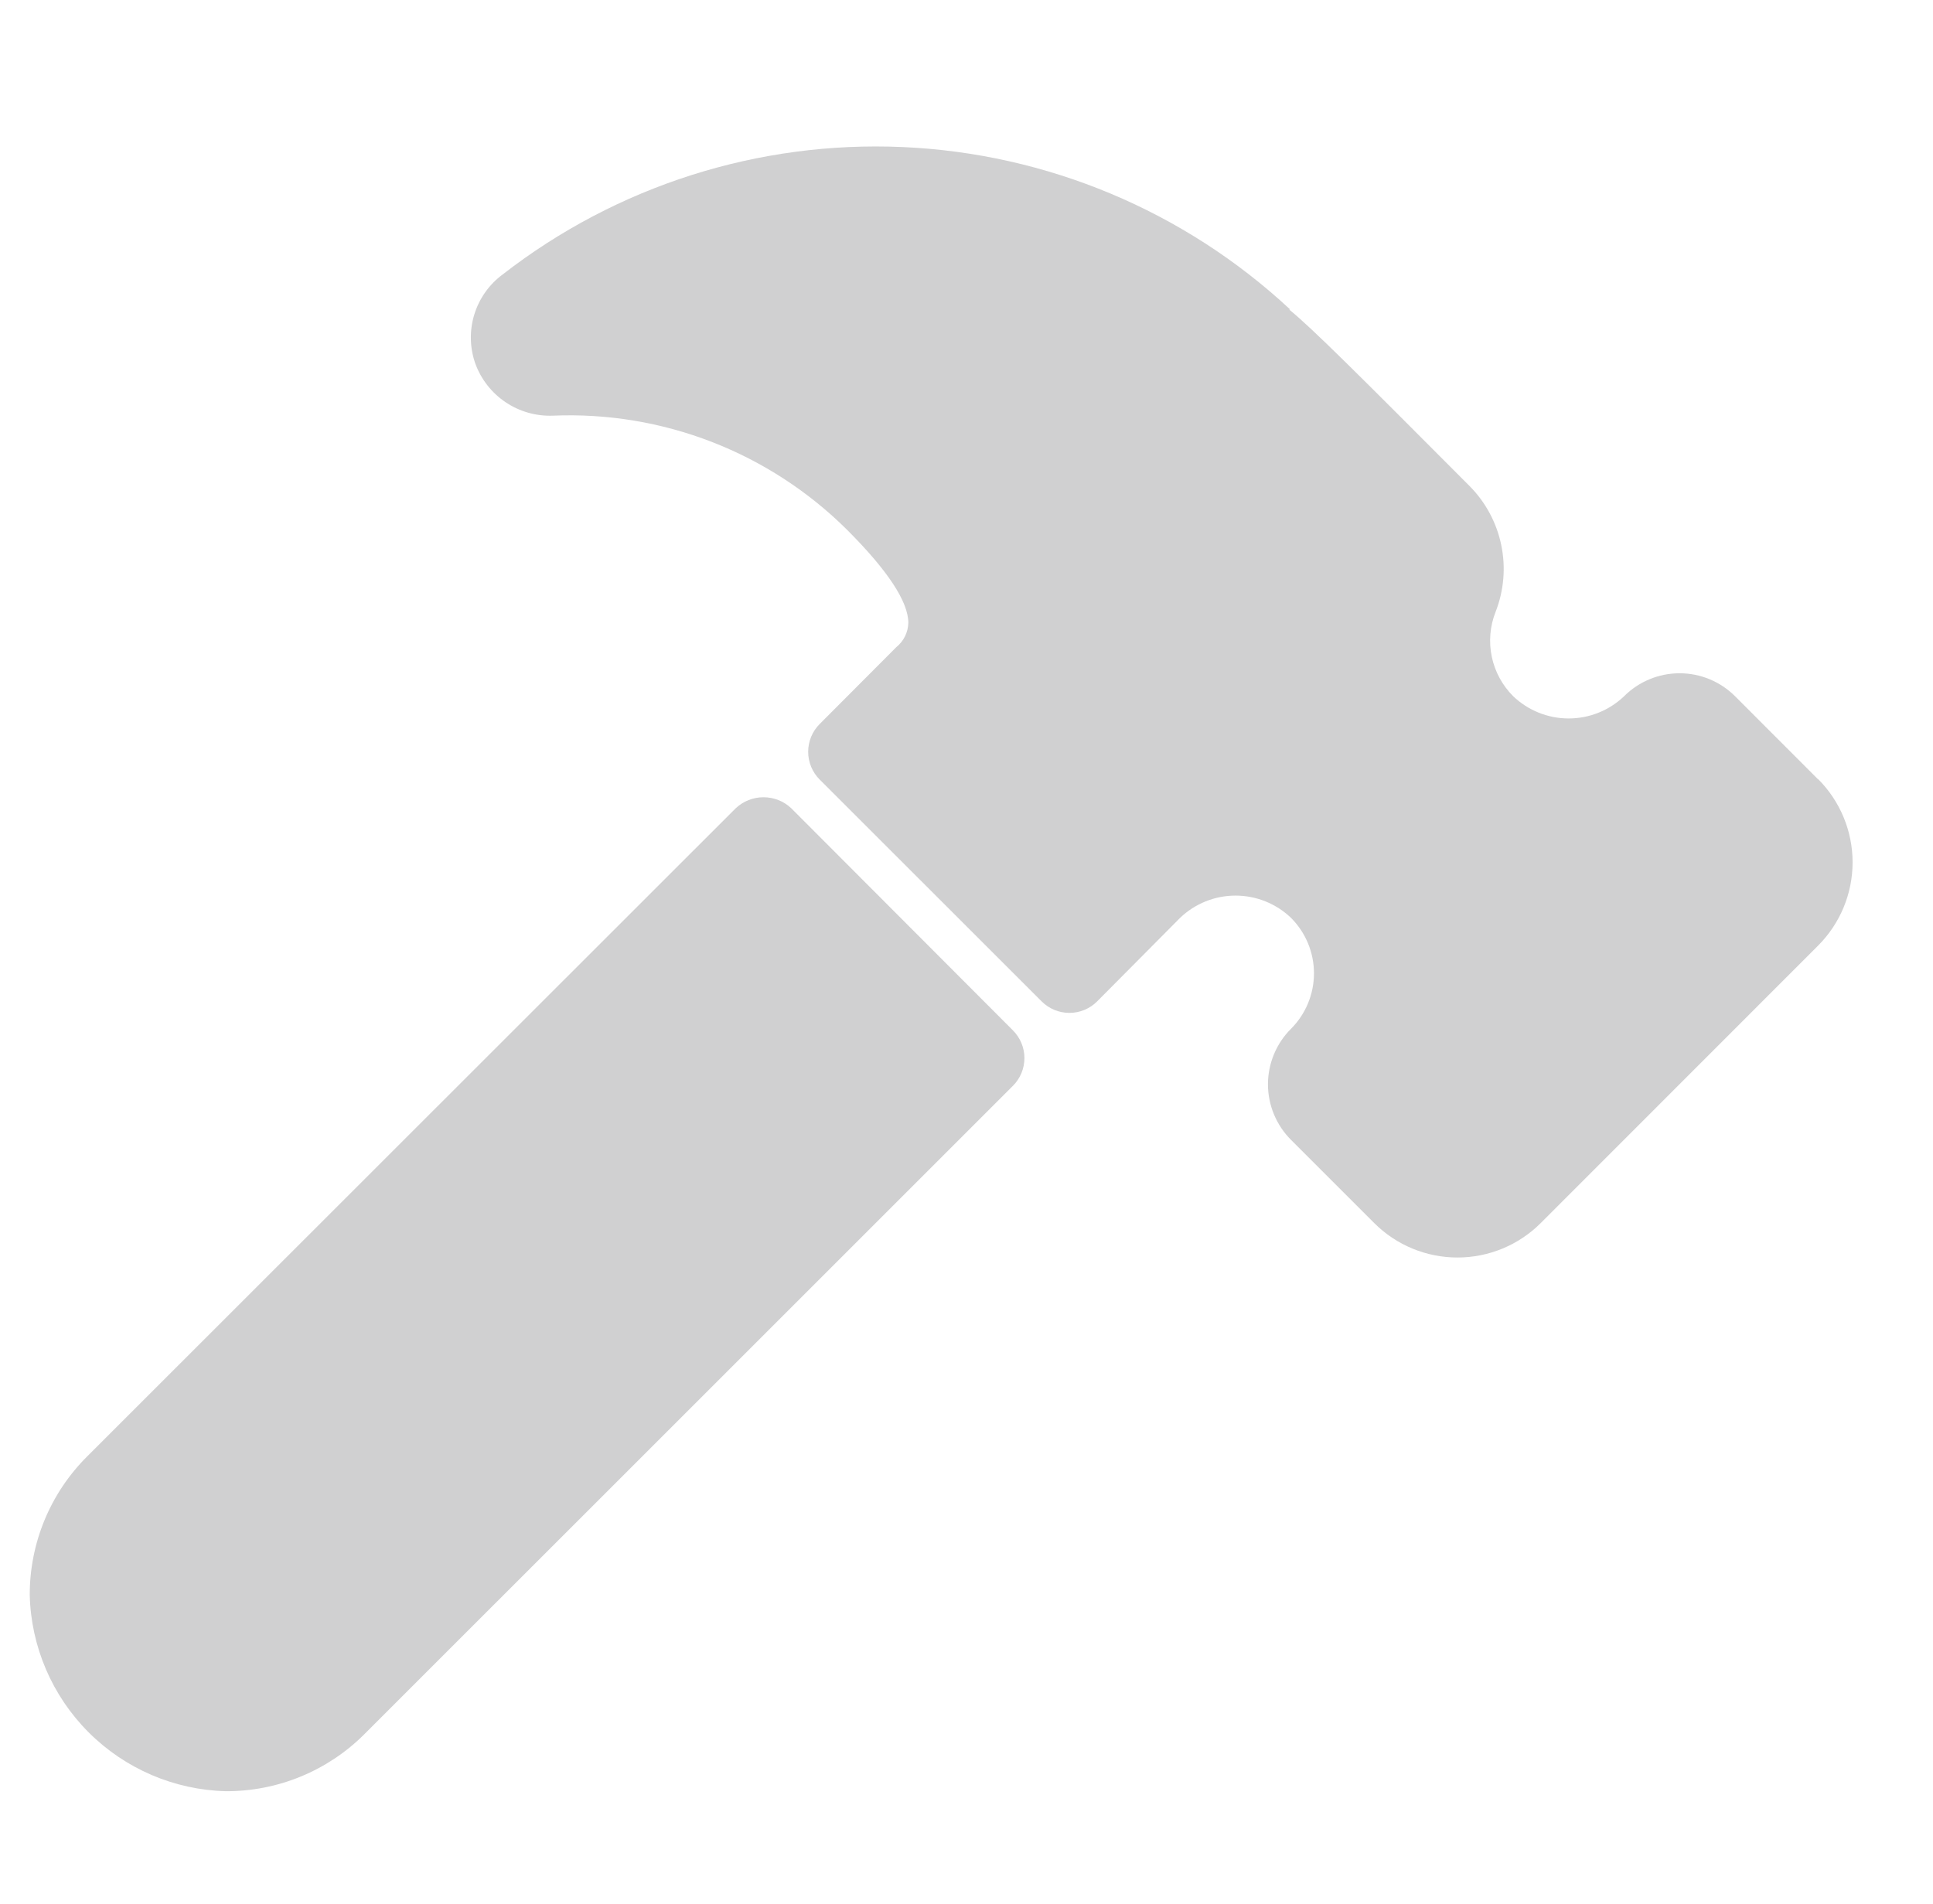
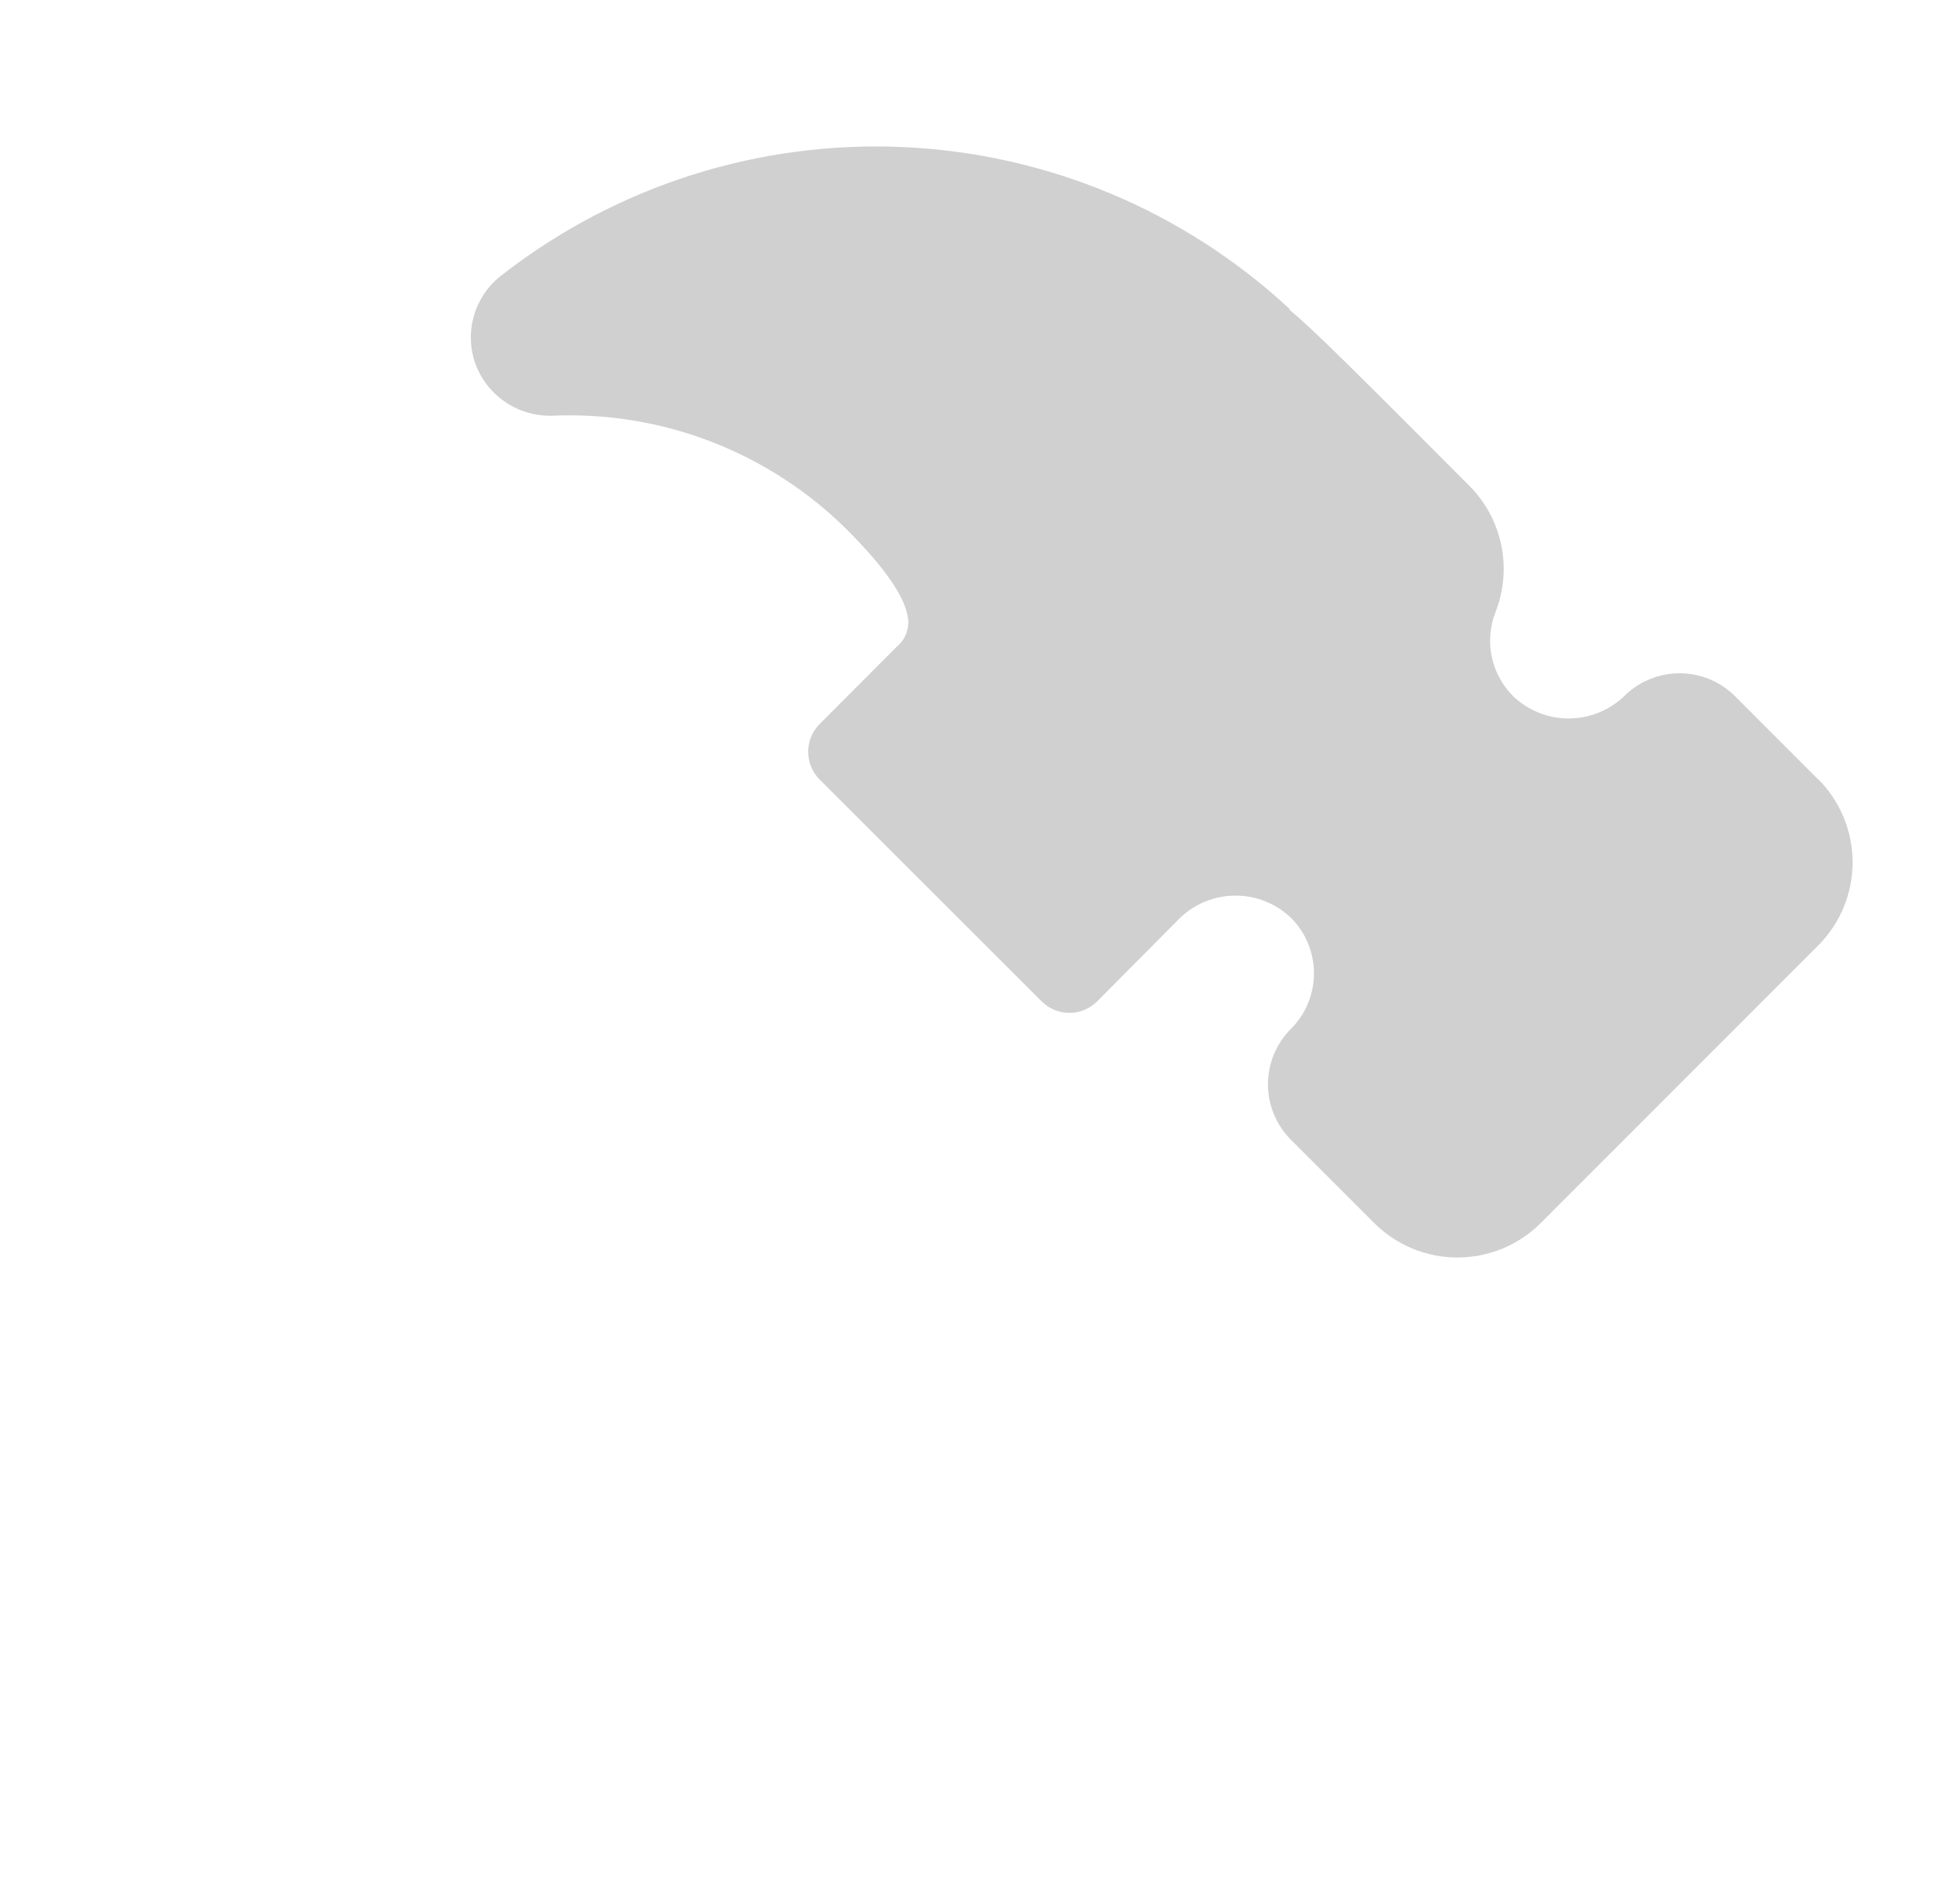
<svg xmlns="http://www.w3.org/2000/svg" width="67" height="66" viewBox="0 0 67 66" fill="none">
-   <path d="M27.425 28.02C27.165 27.775 26.821 27.639 26.463 27.639C26.106 27.639 25.762 27.775 25.502 28.02L3.025 50.488C2.391 51.118 1.888 51.868 1.546 52.693C1.204 53.519 1.029 54.404 1.031 55.298C1.075 57.087 1.806 58.791 3.072 60.057C4.338 61.323 6.042 62.054 7.832 62.098C8.723 62.101 9.606 61.928 10.43 61.588C11.254 61.248 12.003 60.749 12.633 60.118L35.109 37.644C35.364 37.389 35.508 37.043 35.508 36.682C35.508 36.322 35.364 35.976 35.109 35.721L27.425 28.02Z" fill="#D0D0D1" />
  <path d="M63.021 27.022L60.138 24.136C59.628 23.627 58.937 23.341 58.216 23.341C57.495 23.341 56.804 23.627 56.294 24.136C55.777 24.631 55.088 24.908 54.371 24.908C53.654 24.908 52.965 24.631 52.448 24.136C52.072 23.761 51.814 23.284 51.706 22.765C51.598 22.245 51.644 21.705 51.839 21.212C52.128 20.473 52.196 19.667 52.034 18.89C51.872 18.114 51.488 17.401 50.927 16.84C47.032 12.931 45.465 11.365 44.69 10.736L44.709 10.72C41.045 7.311 36.287 5.318 31.288 5.098C26.288 4.877 21.373 6.443 17.423 9.515C16.954 9.861 16.61 10.349 16.439 10.906C16.269 11.464 16.282 12.061 16.477 12.61C16.677 13.155 17.045 13.623 17.527 13.946C18.009 14.269 18.581 14.432 19.161 14.411C21.043 14.331 22.92 14.641 24.676 15.322C26.431 16.003 28.027 17.041 29.362 18.369C30.771 19.778 31.484 20.863 31.484 21.595C31.479 21.756 31.44 21.915 31.369 22.059C31.297 22.204 31.196 22.331 31.07 22.433L28.41 25.101C28.155 25.357 28.012 25.702 28.012 26.063C28.012 26.424 28.155 26.77 28.41 27.025L36.105 34.717C36.36 34.972 36.706 35.115 37.067 35.115C37.427 35.115 37.773 34.972 38.028 34.717L40.904 31.82C41.421 31.325 42.109 31.049 42.825 31.049C43.541 31.049 44.23 31.325 44.747 31.82C45.257 32.33 45.544 33.022 45.544 33.743C45.544 34.465 45.257 35.157 44.747 35.667C44.494 35.919 44.294 36.219 44.157 36.549C44.02 36.88 43.949 37.234 43.949 37.591C43.949 37.949 44.02 38.303 44.157 38.633C44.294 38.963 44.494 39.263 44.747 39.516L47.633 42.402C48.398 43.167 49.436 43.596 50.518 43.596C51.6 43.596 52.638 43.167 53.403 42.402L63.019 32.781C63.783 32.015 64.213 30.978 64.213 29.896C64.213 28.814 63.783 27.776 63.019 27.011L63.021 27.022Z" fill="#D0D0D1" />
</svg>